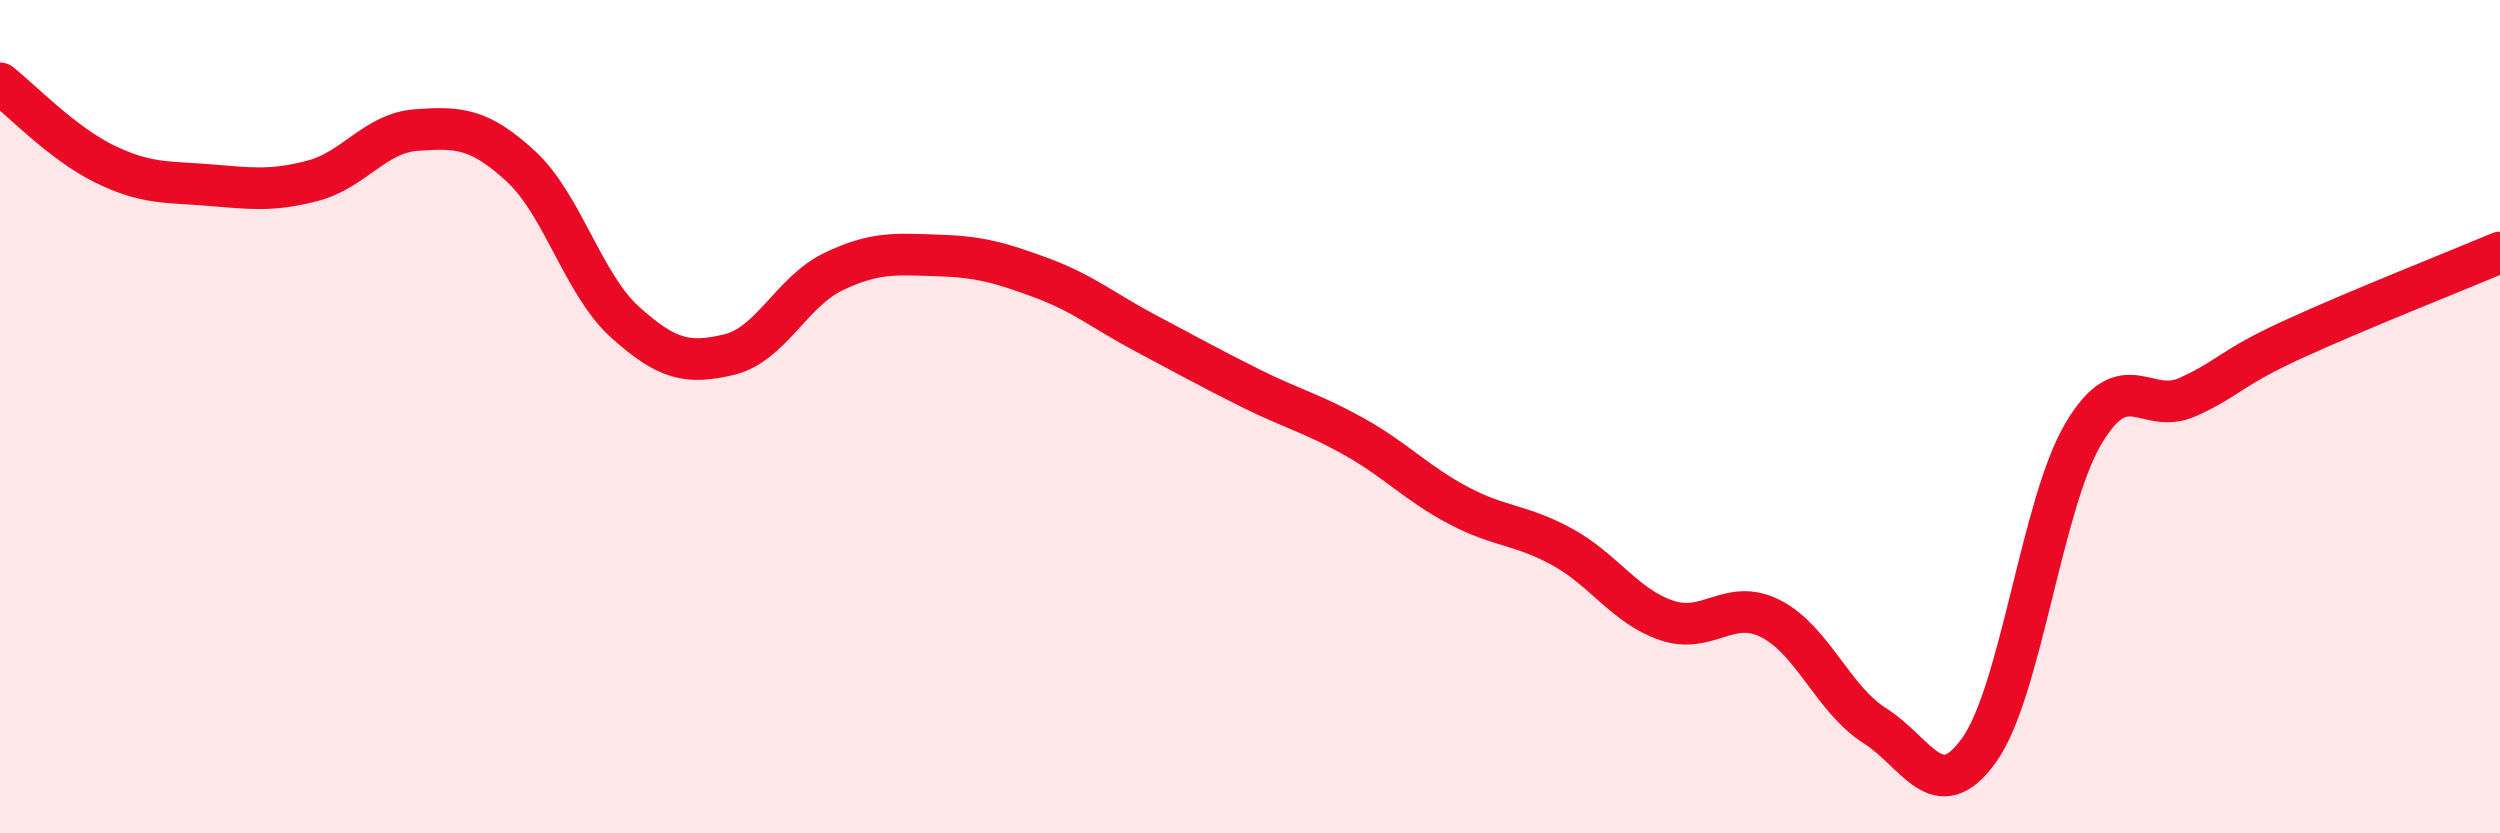
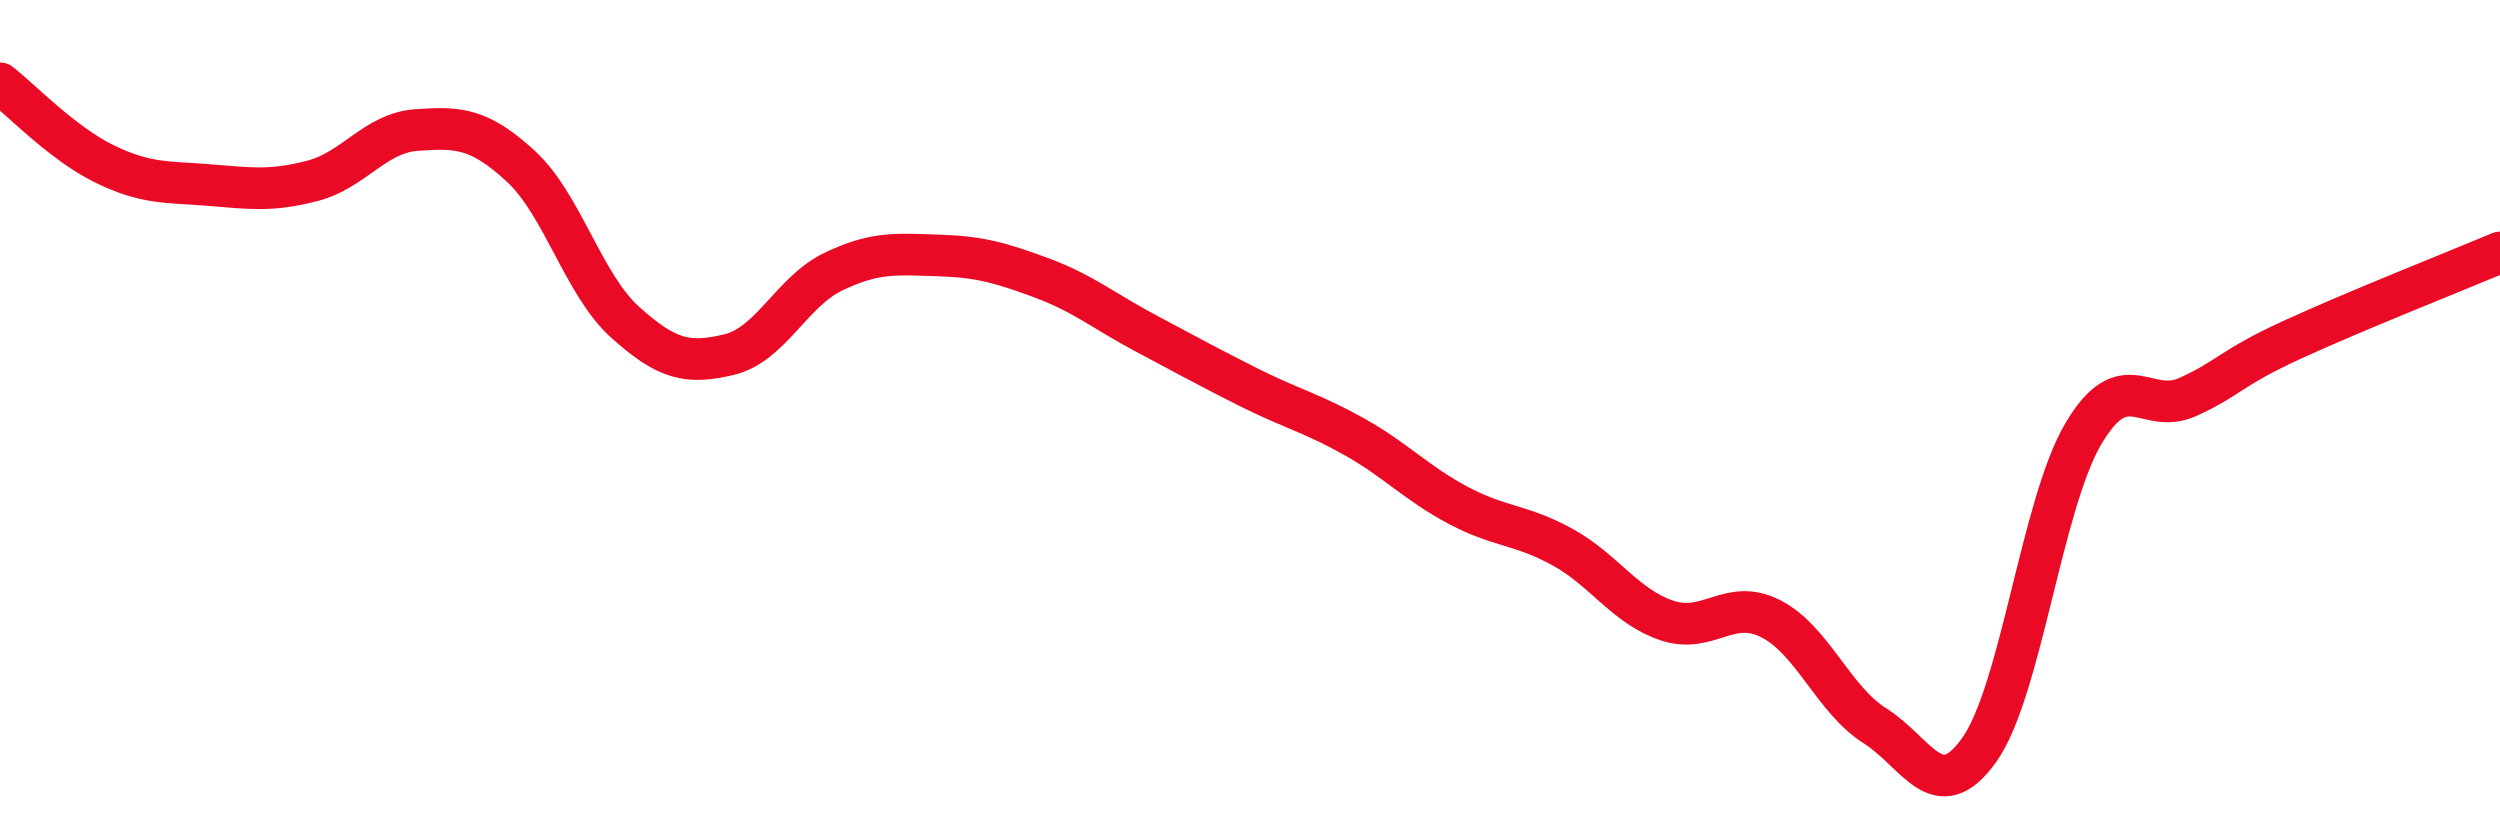
<svg xmlns="http://www.w3.org/2000/svg" width="60" height="20" viewBox="0 0 60 20">
-   <path d="M 0,2 C 0.5,2.39 1.5,3.44 2.5,3.93 C 3.5,4.42 4,4.36 5,4.44 C 6,4.52 6.5,4.6 7.5,4.34 C 8.5,4.08 9,3.19 10,3.12 C 11,3.05 11.5,3.07 12.5,3.99 C 13.5,4.91 14,6.83 15,7.73 C 16,8.63 16.5,8.75 17.5,8.51 C 18.5,8.27 19,7 20,6.52 C 21,6.04 21.5,6.1 22.5,6.13 C 23.5,6.16 24,6.3 25,6.67 C 26,7.04 26.5,7.47 27.5,8 C 28.5,8.53 29,8.81 30,9.31 C 31,9.81 31.5,9.92 32.5,10.48 C 33.5,11.04 34,11.6 35,12.13 C 36,12.66 36.5,12.58 37.5,13.13 C 38.5,13.68 39,14.55 40,14.89 C 41,15.23 41.5,14.34 42.5,14.85 C 43.5,15.36 44,16.79 45,17.42 C 46,18.05 46.5,19.4 47.5,18 C 48.5,16.6 49,12.1 50,10.41 C 51,8.72 51.5,9.98 52.5,9.53 C 53.5,9.08 53.5,8.85 55,8.16 C 56.5,7.47 59,6.48 60,6.06L60 20L0 20Z" fill="#EB0A25" opacity="0.1" stroke-linecap="round" stroke-linejoin="round" />
  <path d="M 0,2 C 0.5,2.39 1.5,3.44 2.5,3.93 C 3.5,4.42 4,4.36 5,4.44 C 6,4.52 6.5,4.6 7.5,4.34 C 8.5,4.08 9,3.19 10,3.12 C 11,3.05 11.5,3.07 12.5,3.99 C 13.5,4.91 14,6.83 15,7.73 C 16,8.63 16.5,8.75 17.5,8.51 C 18.5,8.27 19,7 20,6.52 C 21,6.04 21.5,6.1 22.5,6.13 C 23.5,6.16 24,6.3 25,6.67 C 26,7.04 26.5,7.47 27.5,8 C 28.5,8.53 29,8.81 30,9.31 C 31,9.81 31.5,9.92 32.5,10.48 C 33.5,11.04 34,11.6 35,12.13 C 36,12.66 36.5,12.58 37.5,13.13 C 38.5,13.68 39,14.55 40,14.89 C 41,15.23 41.5,14.34 42.5,14.85 C 43.5,15.36 44,16.79 45,17.42 C 46,18.05 46.5,19.4 47.5,18 C 48.5,16.6 49,12.1 50,10.41 C 51,8.72 51.5,9.98 52.5,9.53 C 53.5,9.08 53.5,8.85 55,8.16 C 56.5,7.47 59,6.48 60,6.06" stroke="#EB0A25" stroke-width="1" fill="none" stroke-linecap="round" stroke-linejoin="round" />
</svg>